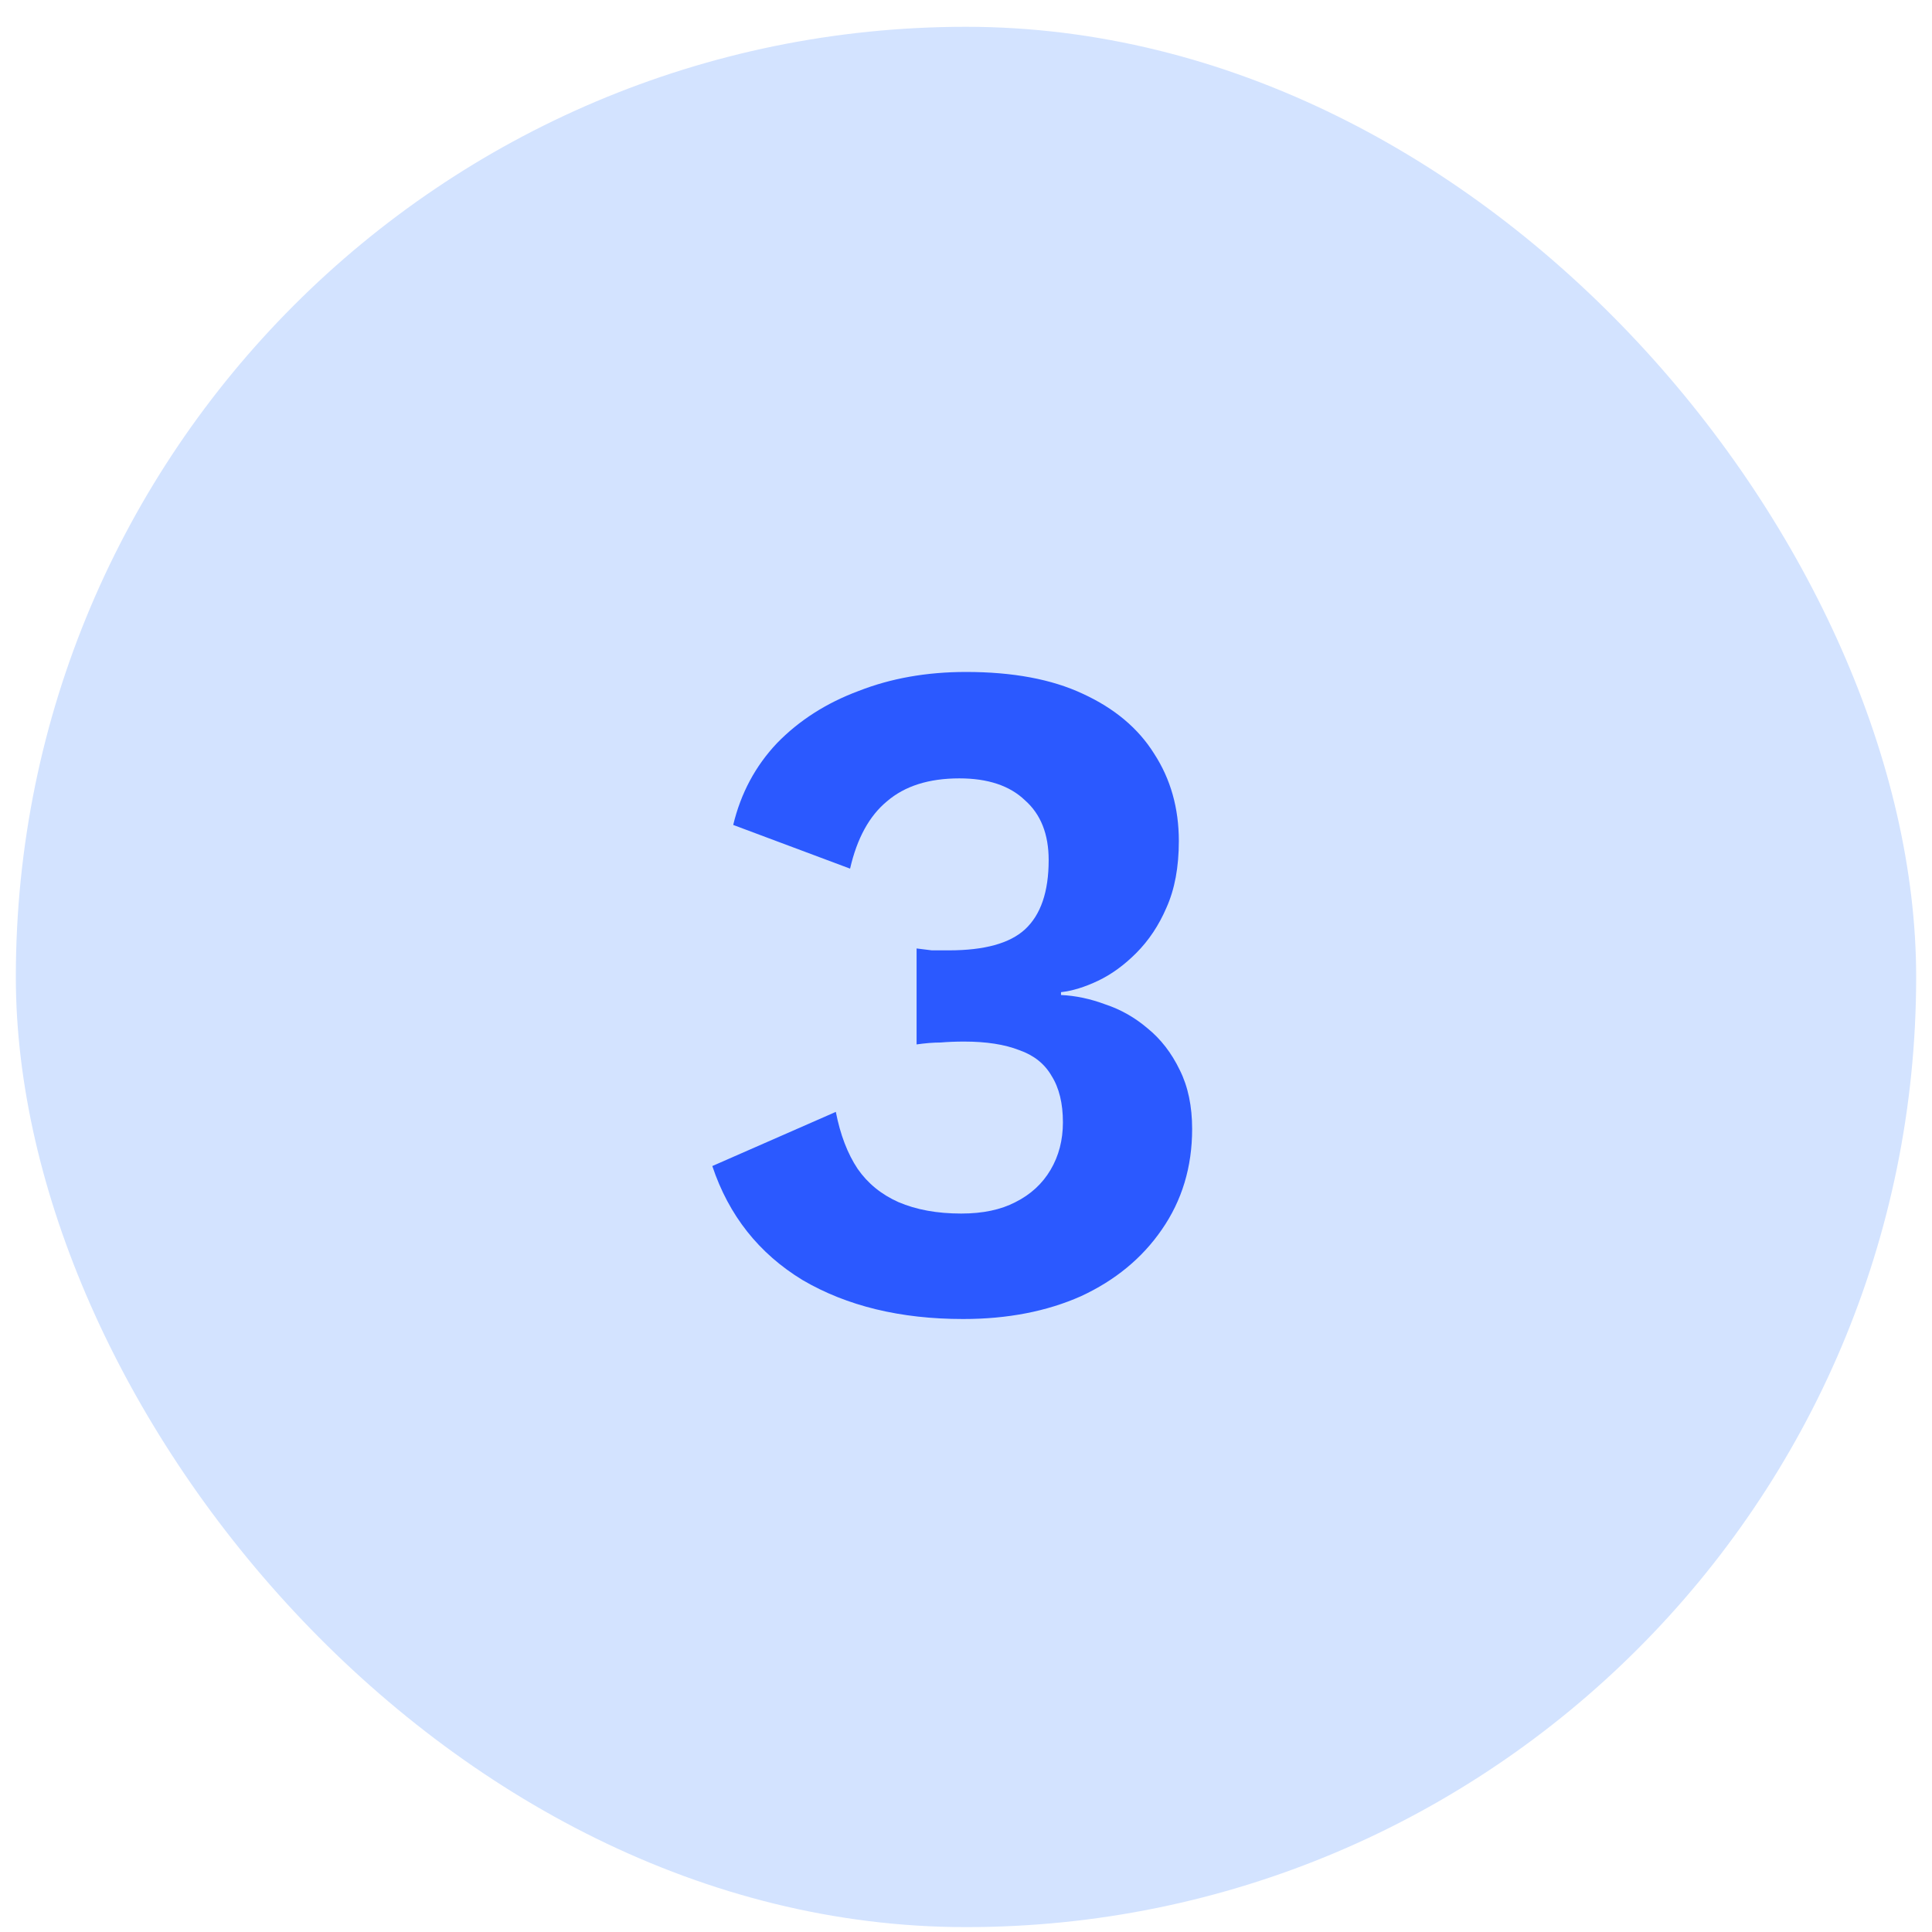
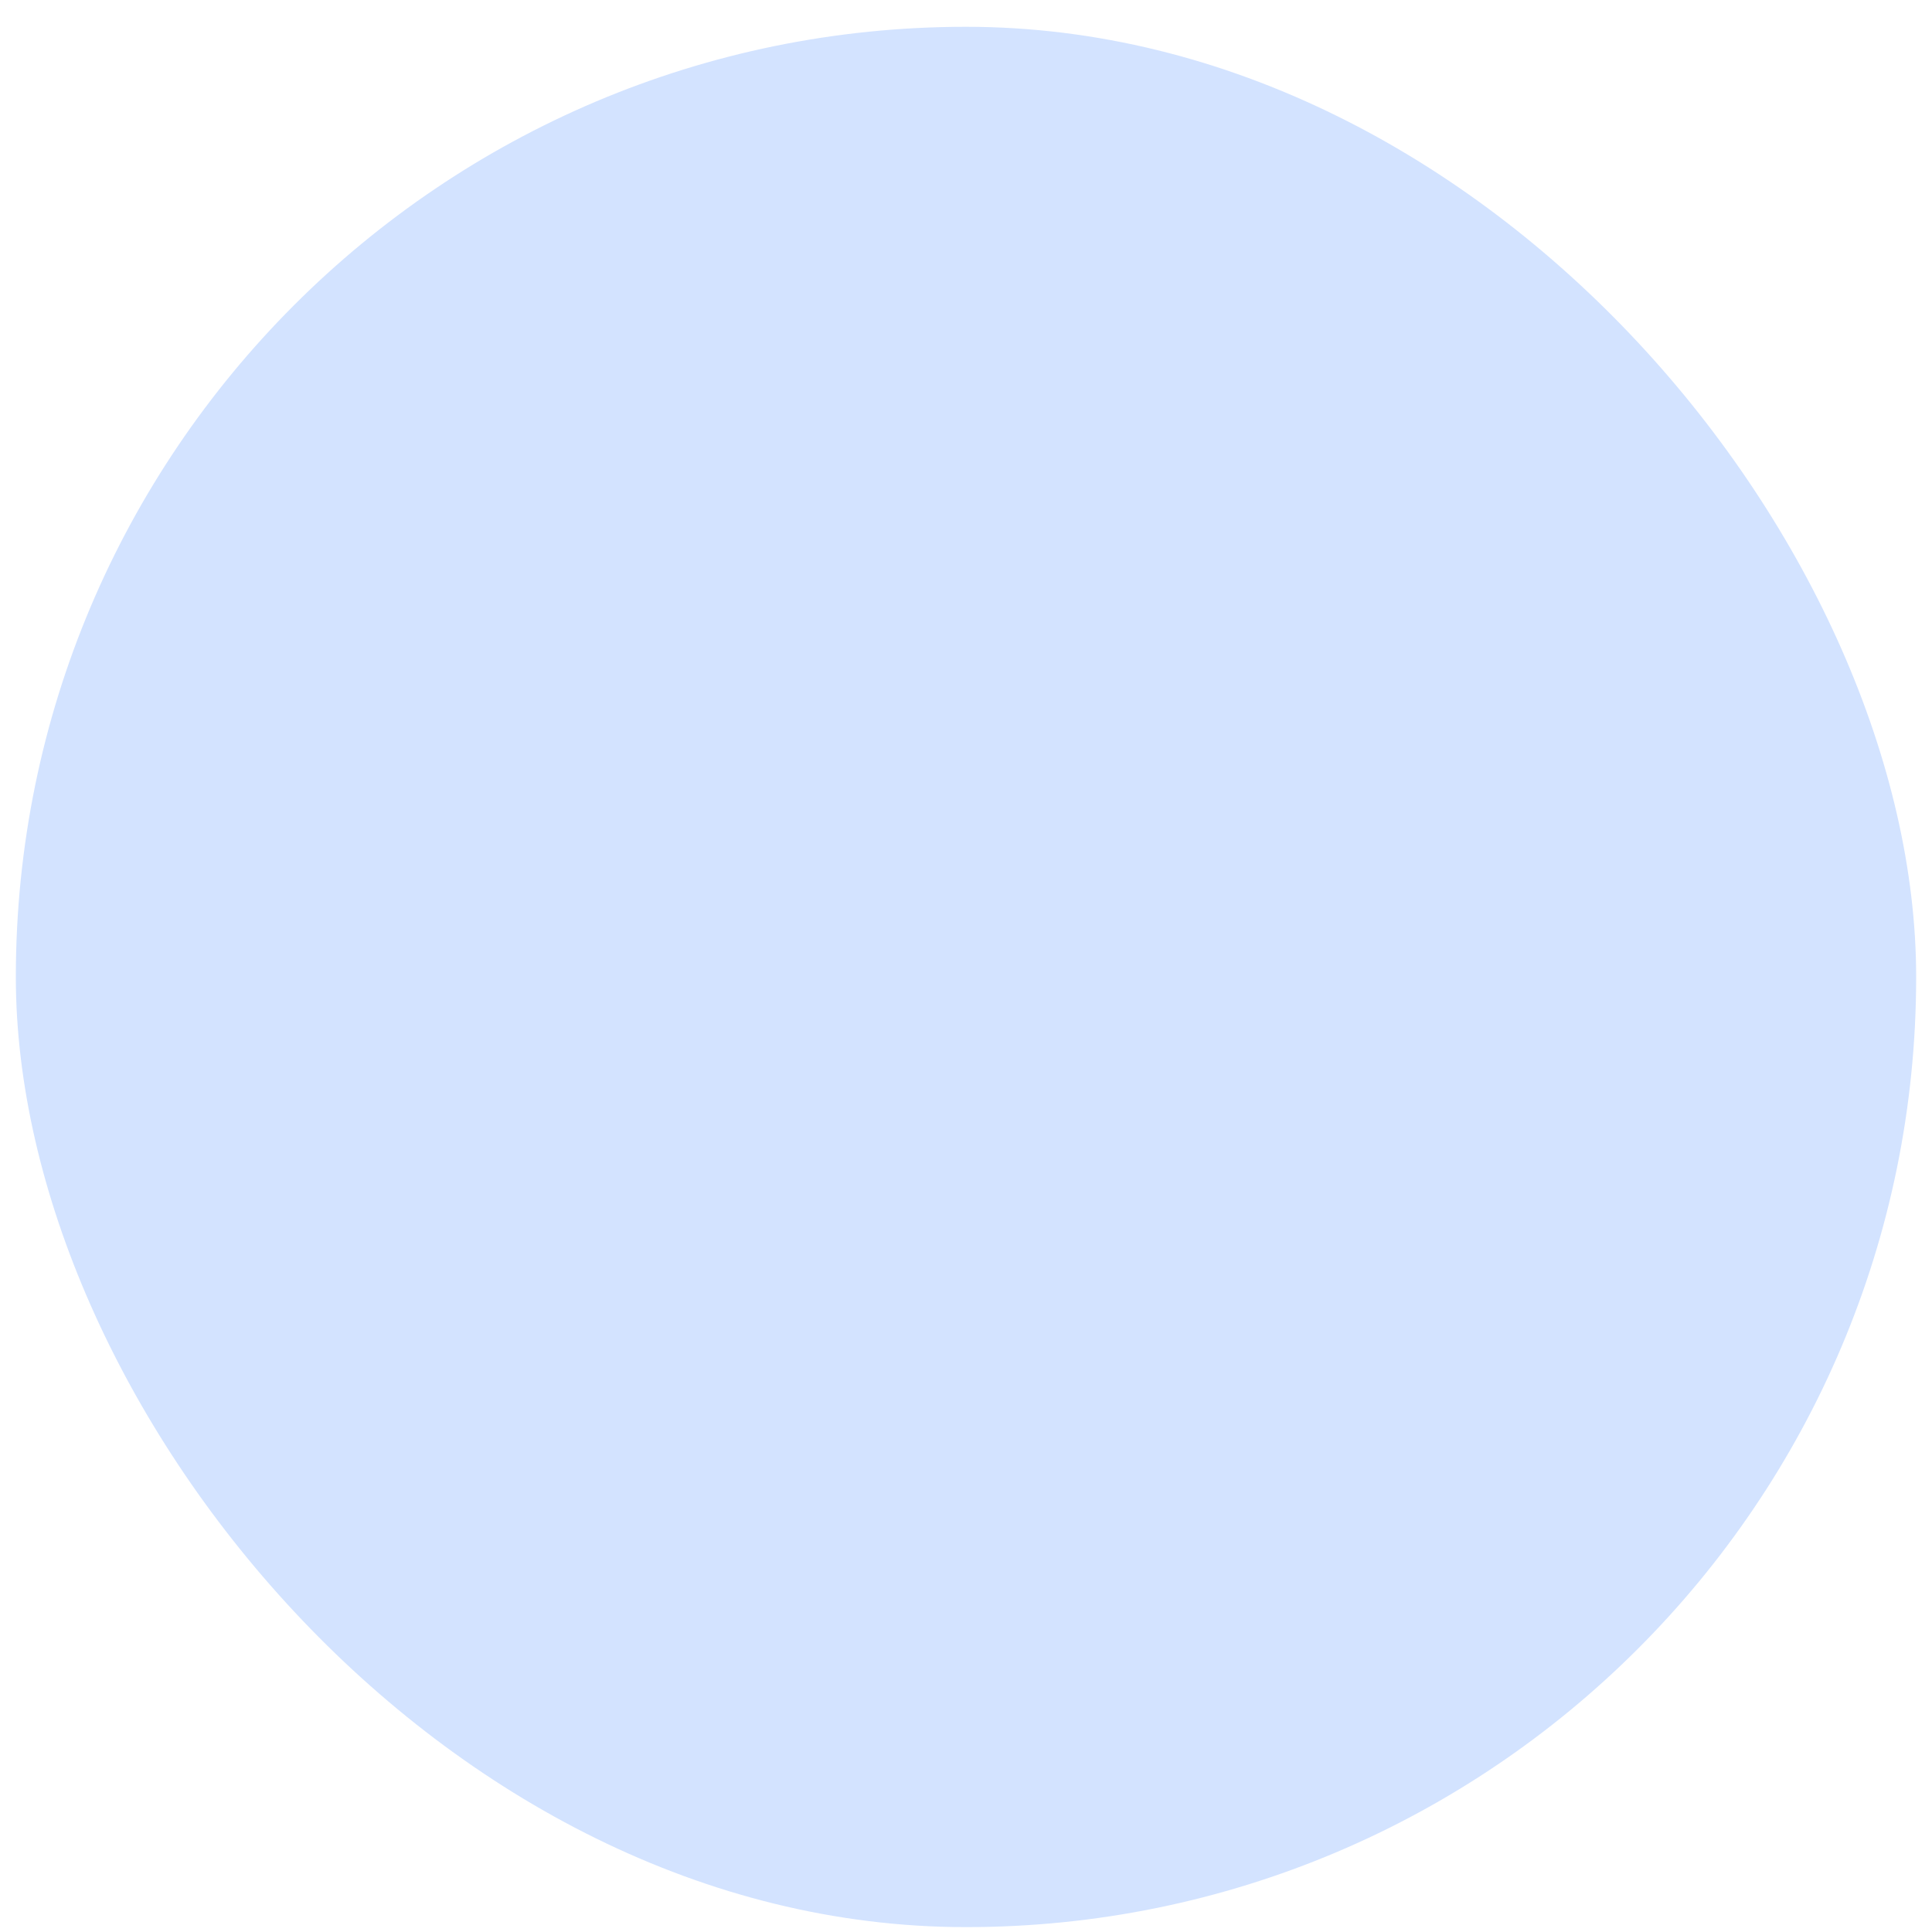
<svg xmlns="http://www.w3.org/2000/svg" width="61" height="61" viewBox="0 0 61 61" fill="none">
  <rect x="0.5" y="0.846" width="60" height="60" rx="30" fill="#D3E3FF" />
-   <path d="M30.41 41.646C28.43 41.646 26.74 41.236 25.34 40.416C23.96 39.576 23.01 38.376 22.49 36.816L26.39 35.106C26.53 35.826 26.76 36.426 27.08 36.906C27.4 37.366 27.83 37.716 28.37 37.956C28.93 38.196 29.59 38.316 30.35 38.316C31.03 38.316 31.6 38.196 32.06 37.956C32.54 37.716 32.91 37.376 33.17 36.936C33.43 36.496 33.56 35.996 33.56 35.436C33.56 34.836 33.44 34.346 33.2 33.966C32.98 33.586 32.64 33.316 32.18 33.156C31.72 32.976 31.14 32.886 30.44 32.886C30.18 32.886 29.93 32.896 29.69 32.916C29.47 32.916 29.22 32.936 28.94 32.976V29.946C29.1 29.966 29.26 29.986 29.42 30.006C29.6 30.006 29.78 30.006 29.96 30.006C31.08 30.006 31.88 29.786 32.36 29.346C32.86 28.886 33.11 28.156 33.11 27.156C33.11 26.336 32.86 25.706 32.36 25.266C31.88 24.806 31.19 24.576 30.29 24.576C29.33 24.576 28.57 24.816 28.01 25.296C27.45 25.756 27.06 26.466 26.84 27.426L23.15 26.046C23.39 25.046 23.85 24.186 24.53 23.466C25.23 22.746 26.09 22.196 27.11 21.816C28.13 21.416 29.26 21.216 30.5 21.216C31.98 21.216 33.21 21.446 34.19 21.906C35.19 22.366 35.94 22.996 36.44 23.796C36.96 24.596 37.22 25.516 37.22 26.556C37.22 27.376 37.09 28.076 36.83 28.656C36.59 29.216 36.27 29.696 35.87 30.096C35.49 30.476 35.09 30.766 34.67 30.966C34.25 31.166 33.86 31.286 33.5 31.326V31.416C33.96 31.436 34.43 31.536 34.91 31.716C35.39 31.876 35.83 32.126 36.23 32.466C36.65 32.806 36.99 33.246 37.25 33.786C37.51 34.306 37.64 34.926 37.64 35.646C37.64 36.846 37.32 37.906 36.68 38.826C36.06 39.726 35.21 40.426 34.13 40.926C33.05 41.406 31.81 41.646 30.41 41.646Z" fill="#2B59FF" />
</svg>